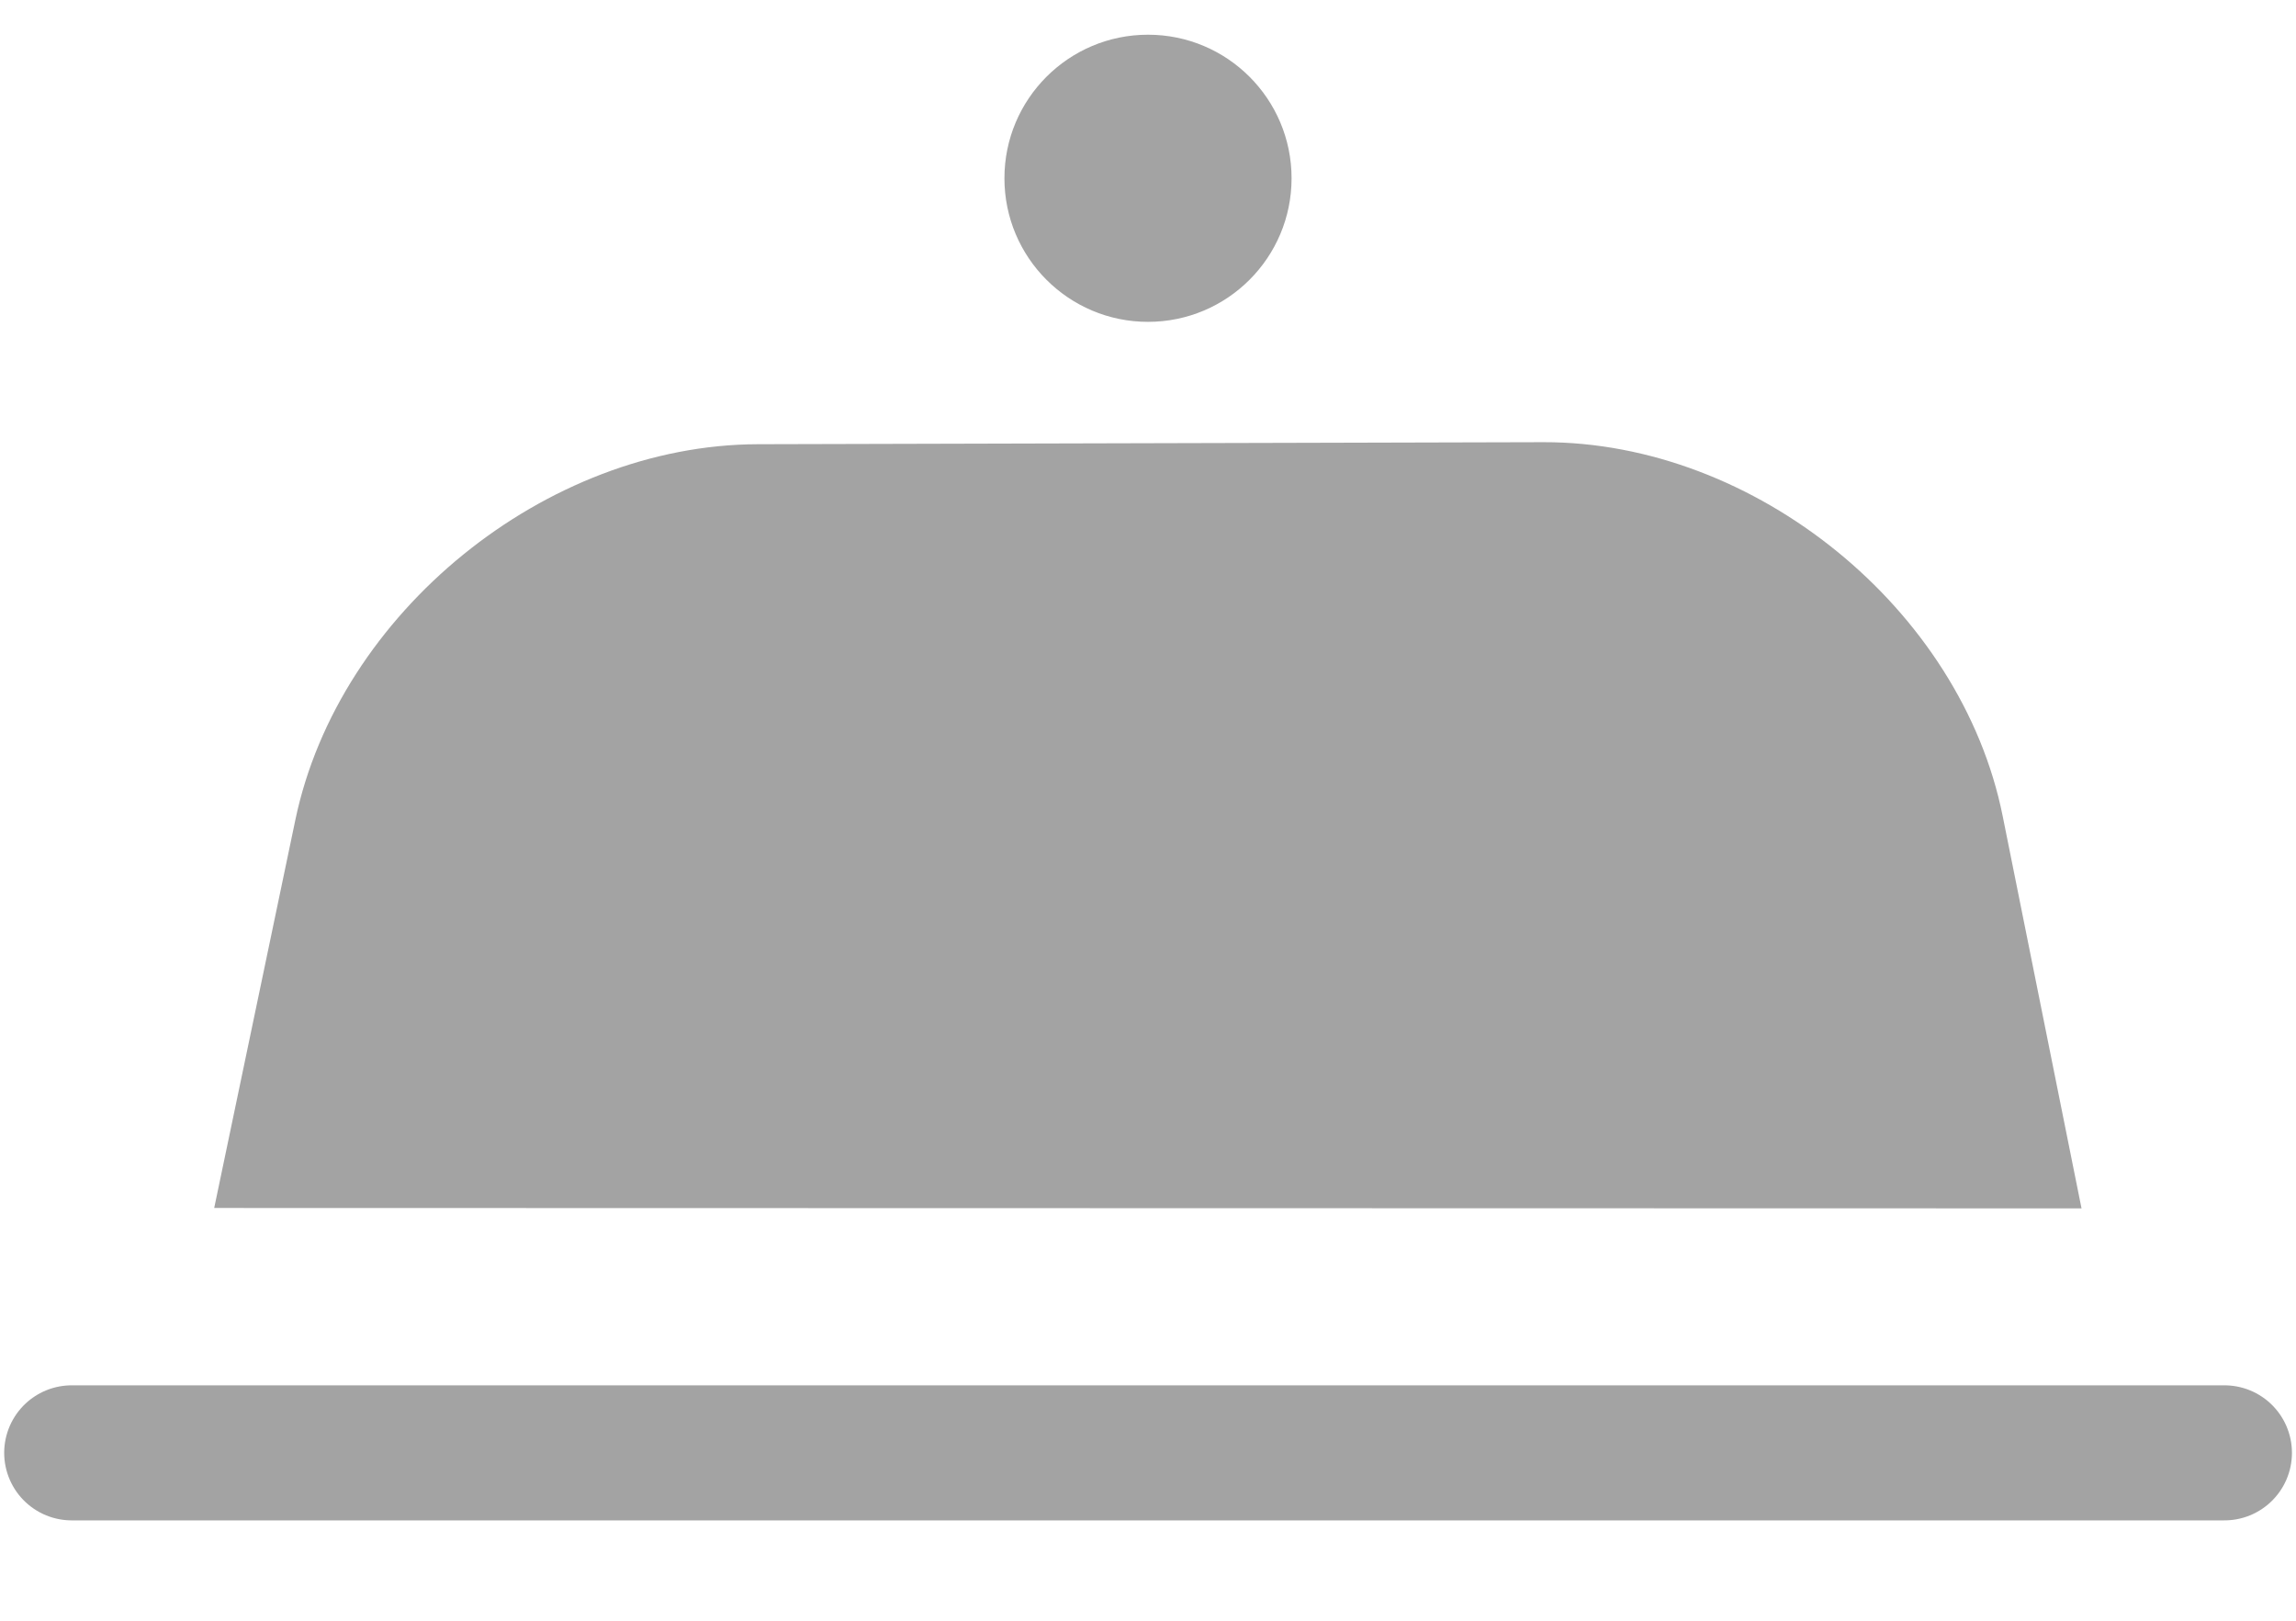
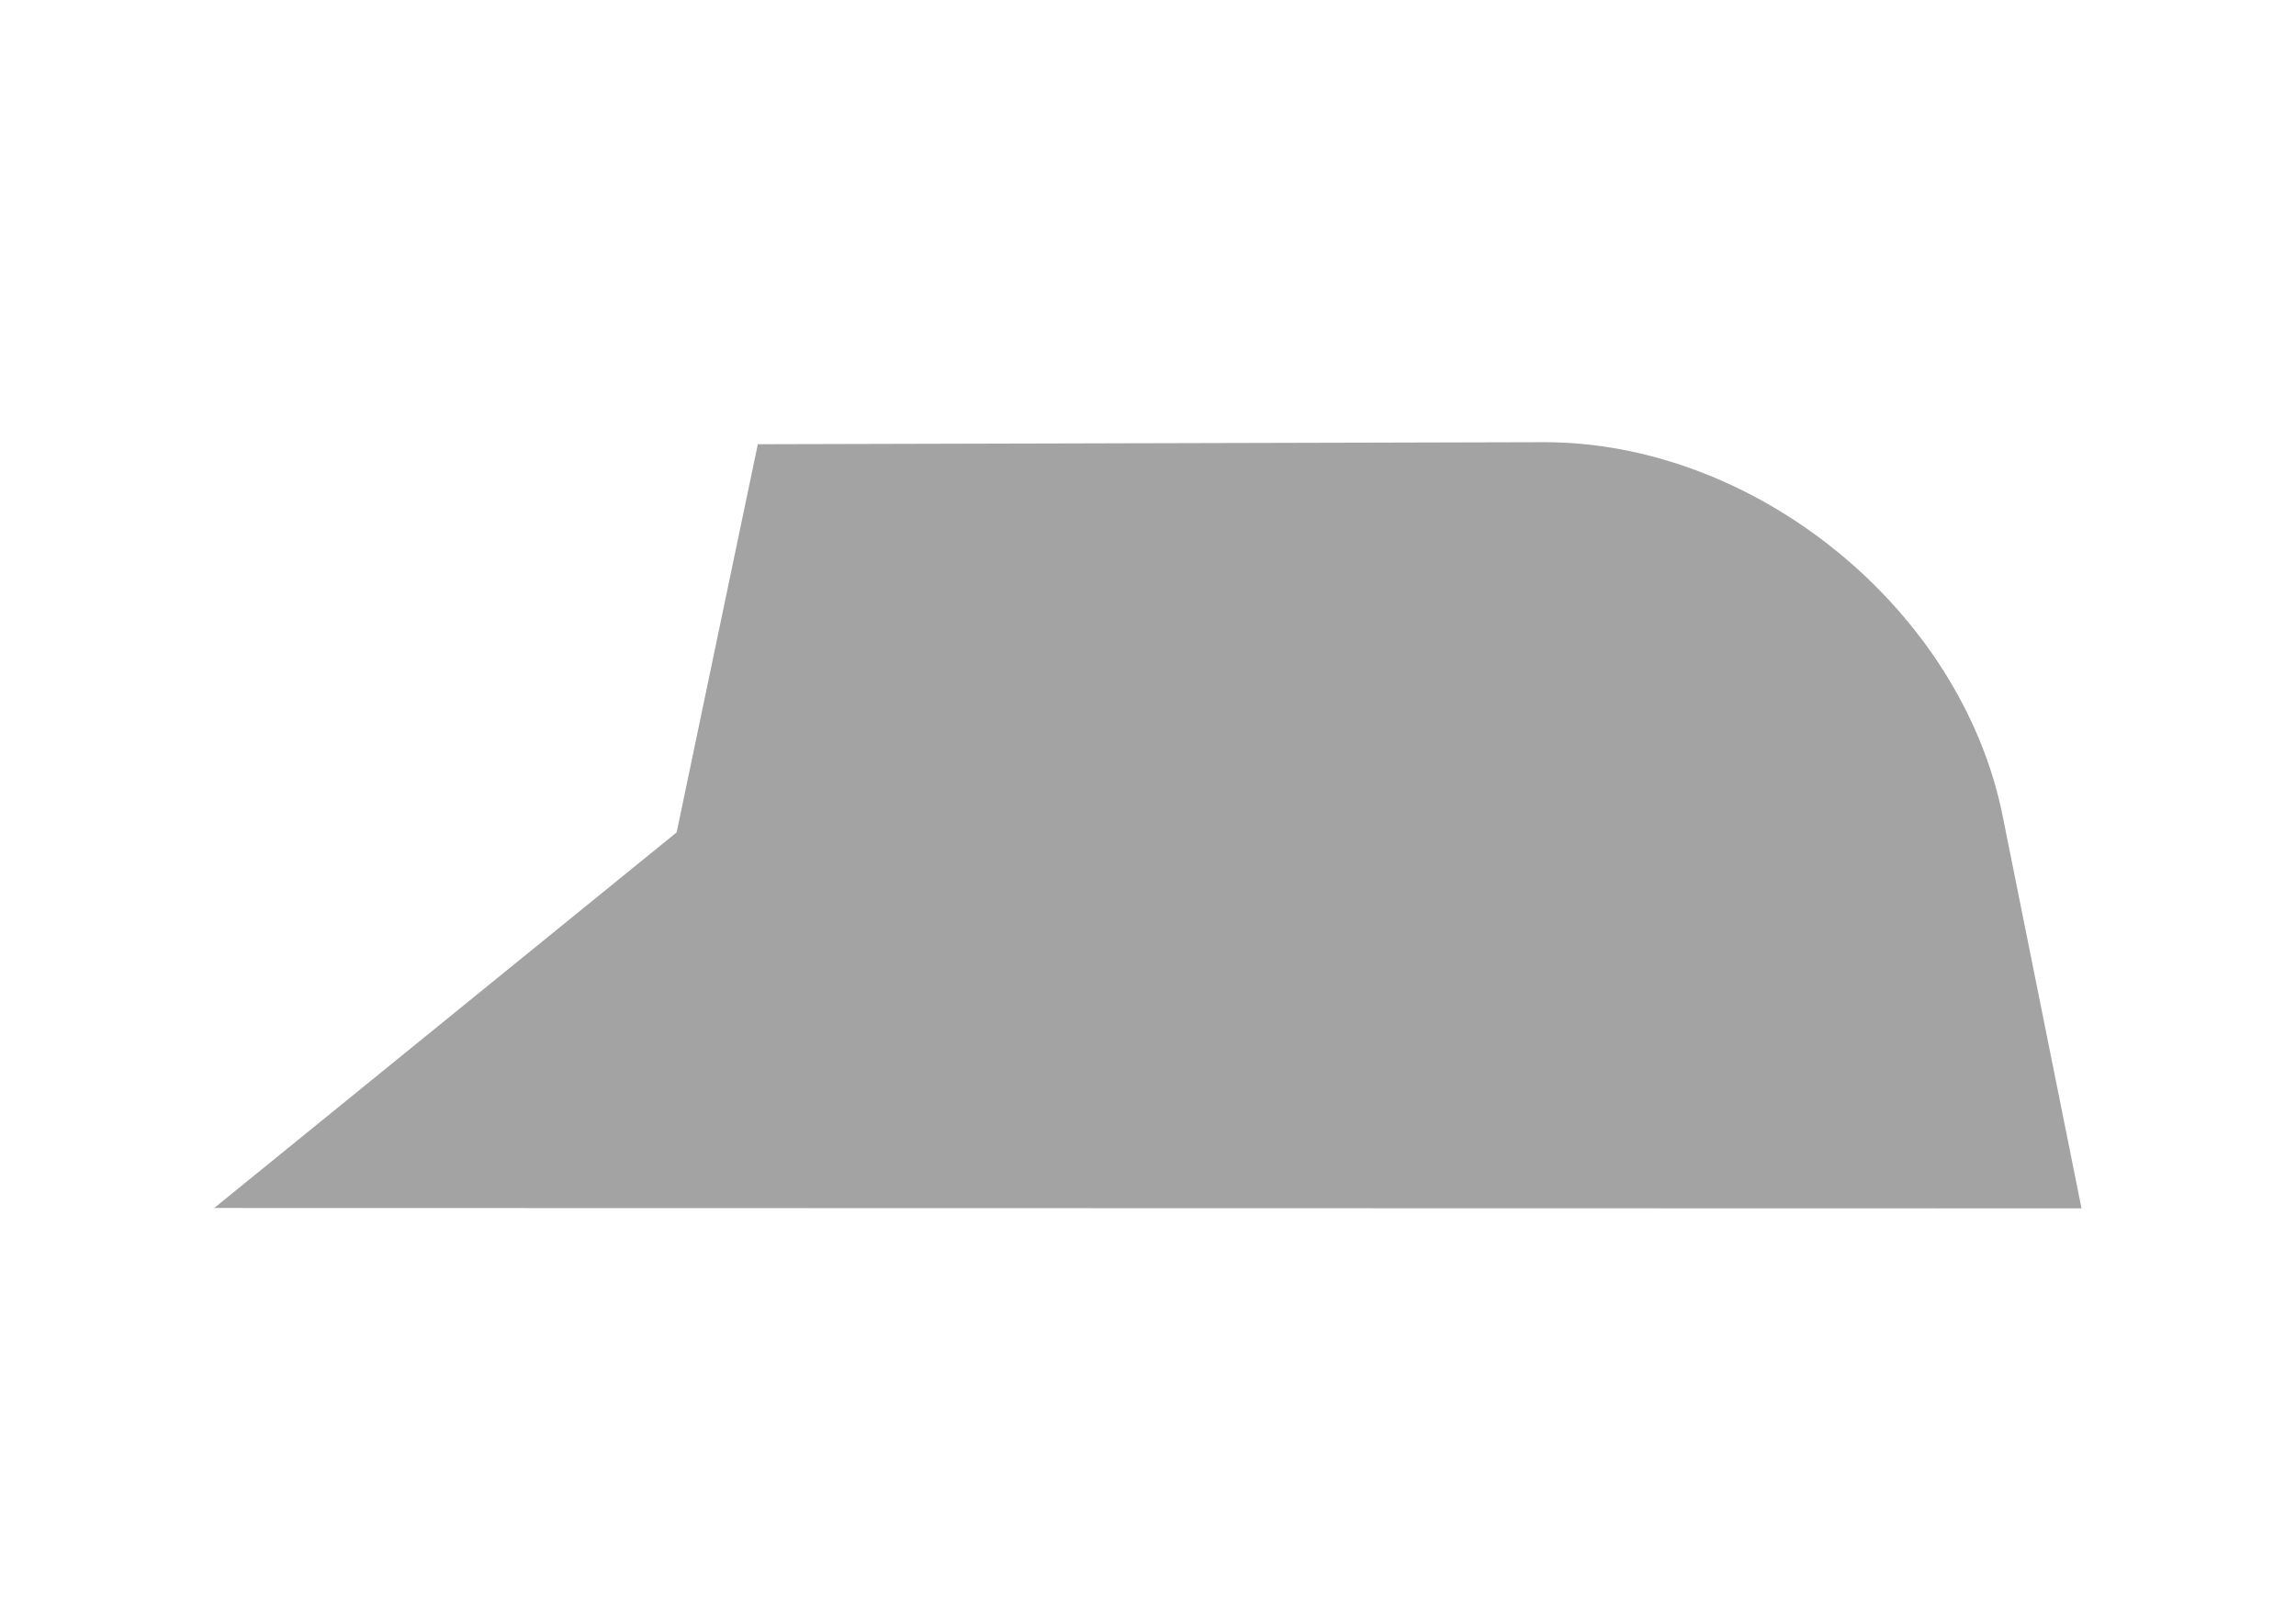
<svg xmlns="http://www.w3.org/2000/svg" width="17" height="12" viewBox="0 0 17 12">
  <g fill="none" fill-rule="evenodd" transform="translate(0 .257)">
-     <path stroke="#A3A3A3" stroke-linecap="round" d="M.531 10.5H16.47" />
-     <path fill="#A3A3A3" d="M1.586 8.687l13.826.003-.584-2.906c-.308-1.532-1.832-2.77-3.4-2.767l-5.817.015c-1.57.004-3.103 1.247-3.424 2.781l-.601 2.874z" />
-     <circle cx="8.5" cy="1.063" r="1.063" fill="#A3A3A3" />
+     <path fill="#A3A3A3" d="M1.586 8.687l13.826.003-.584-2.906c-.308-1.532-1.832-2.77-3.4-2.767l-5.817.015l-.601 2.874z" />
  </g>
</svg>